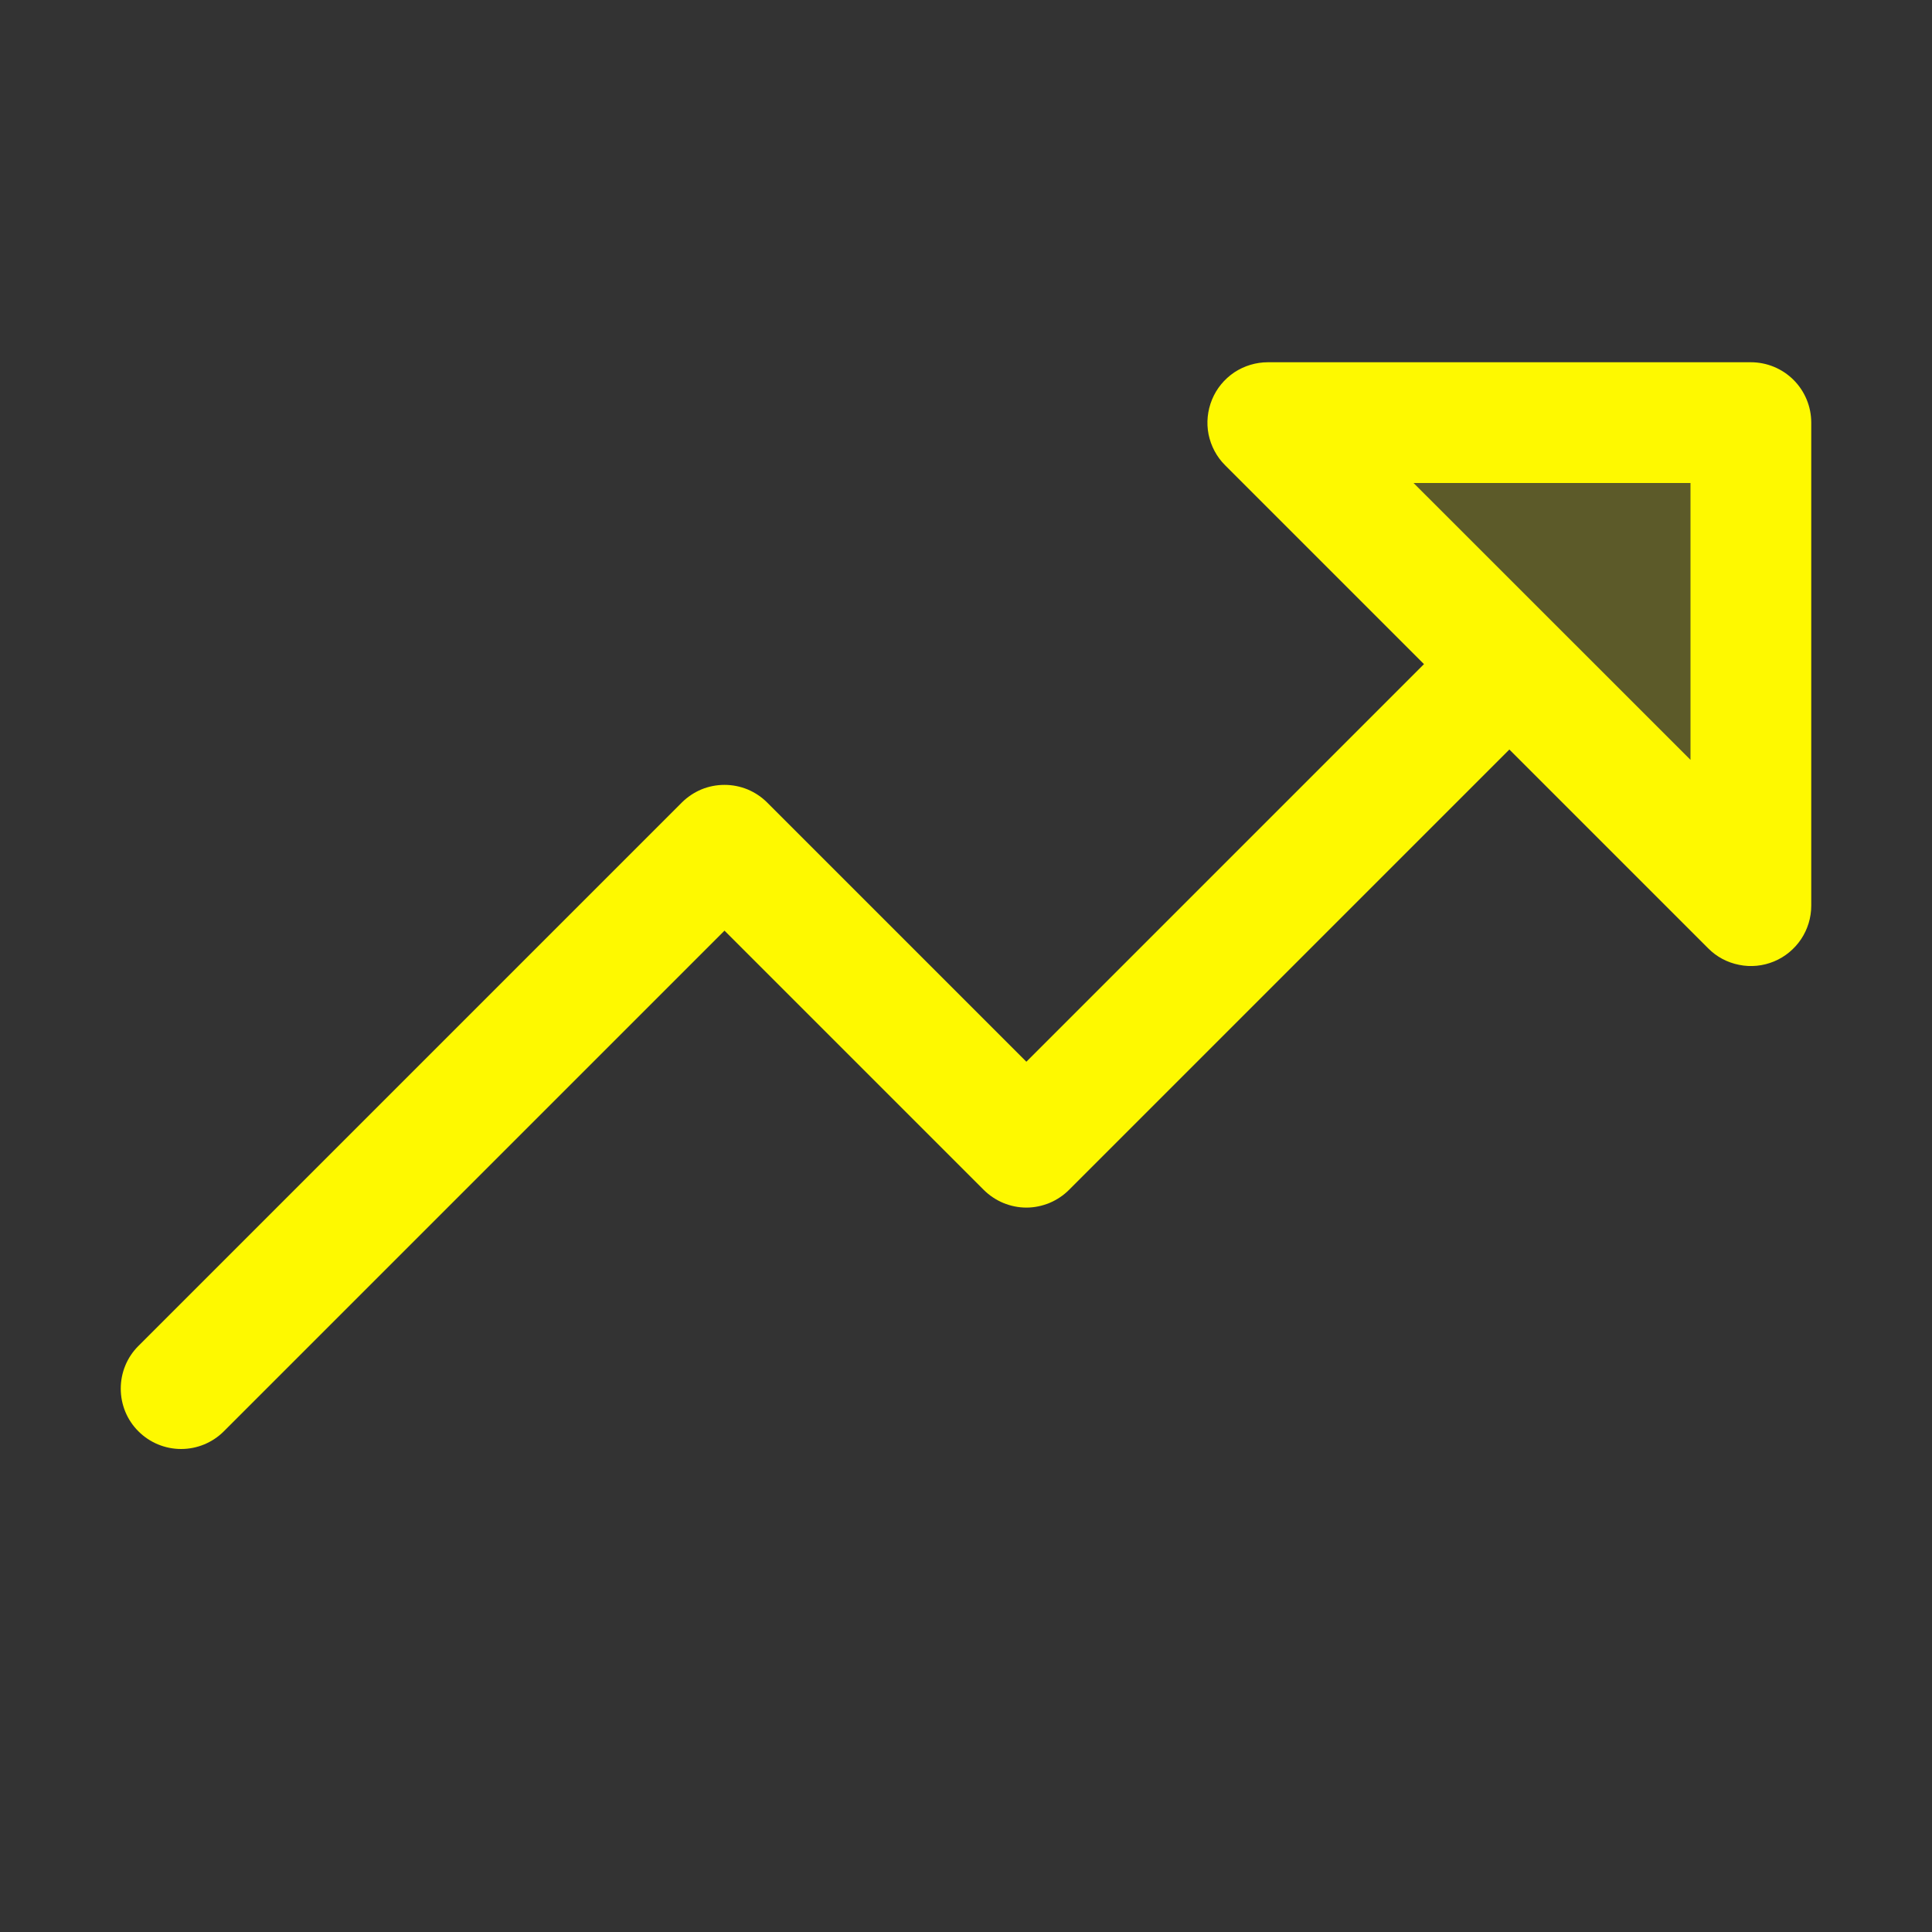
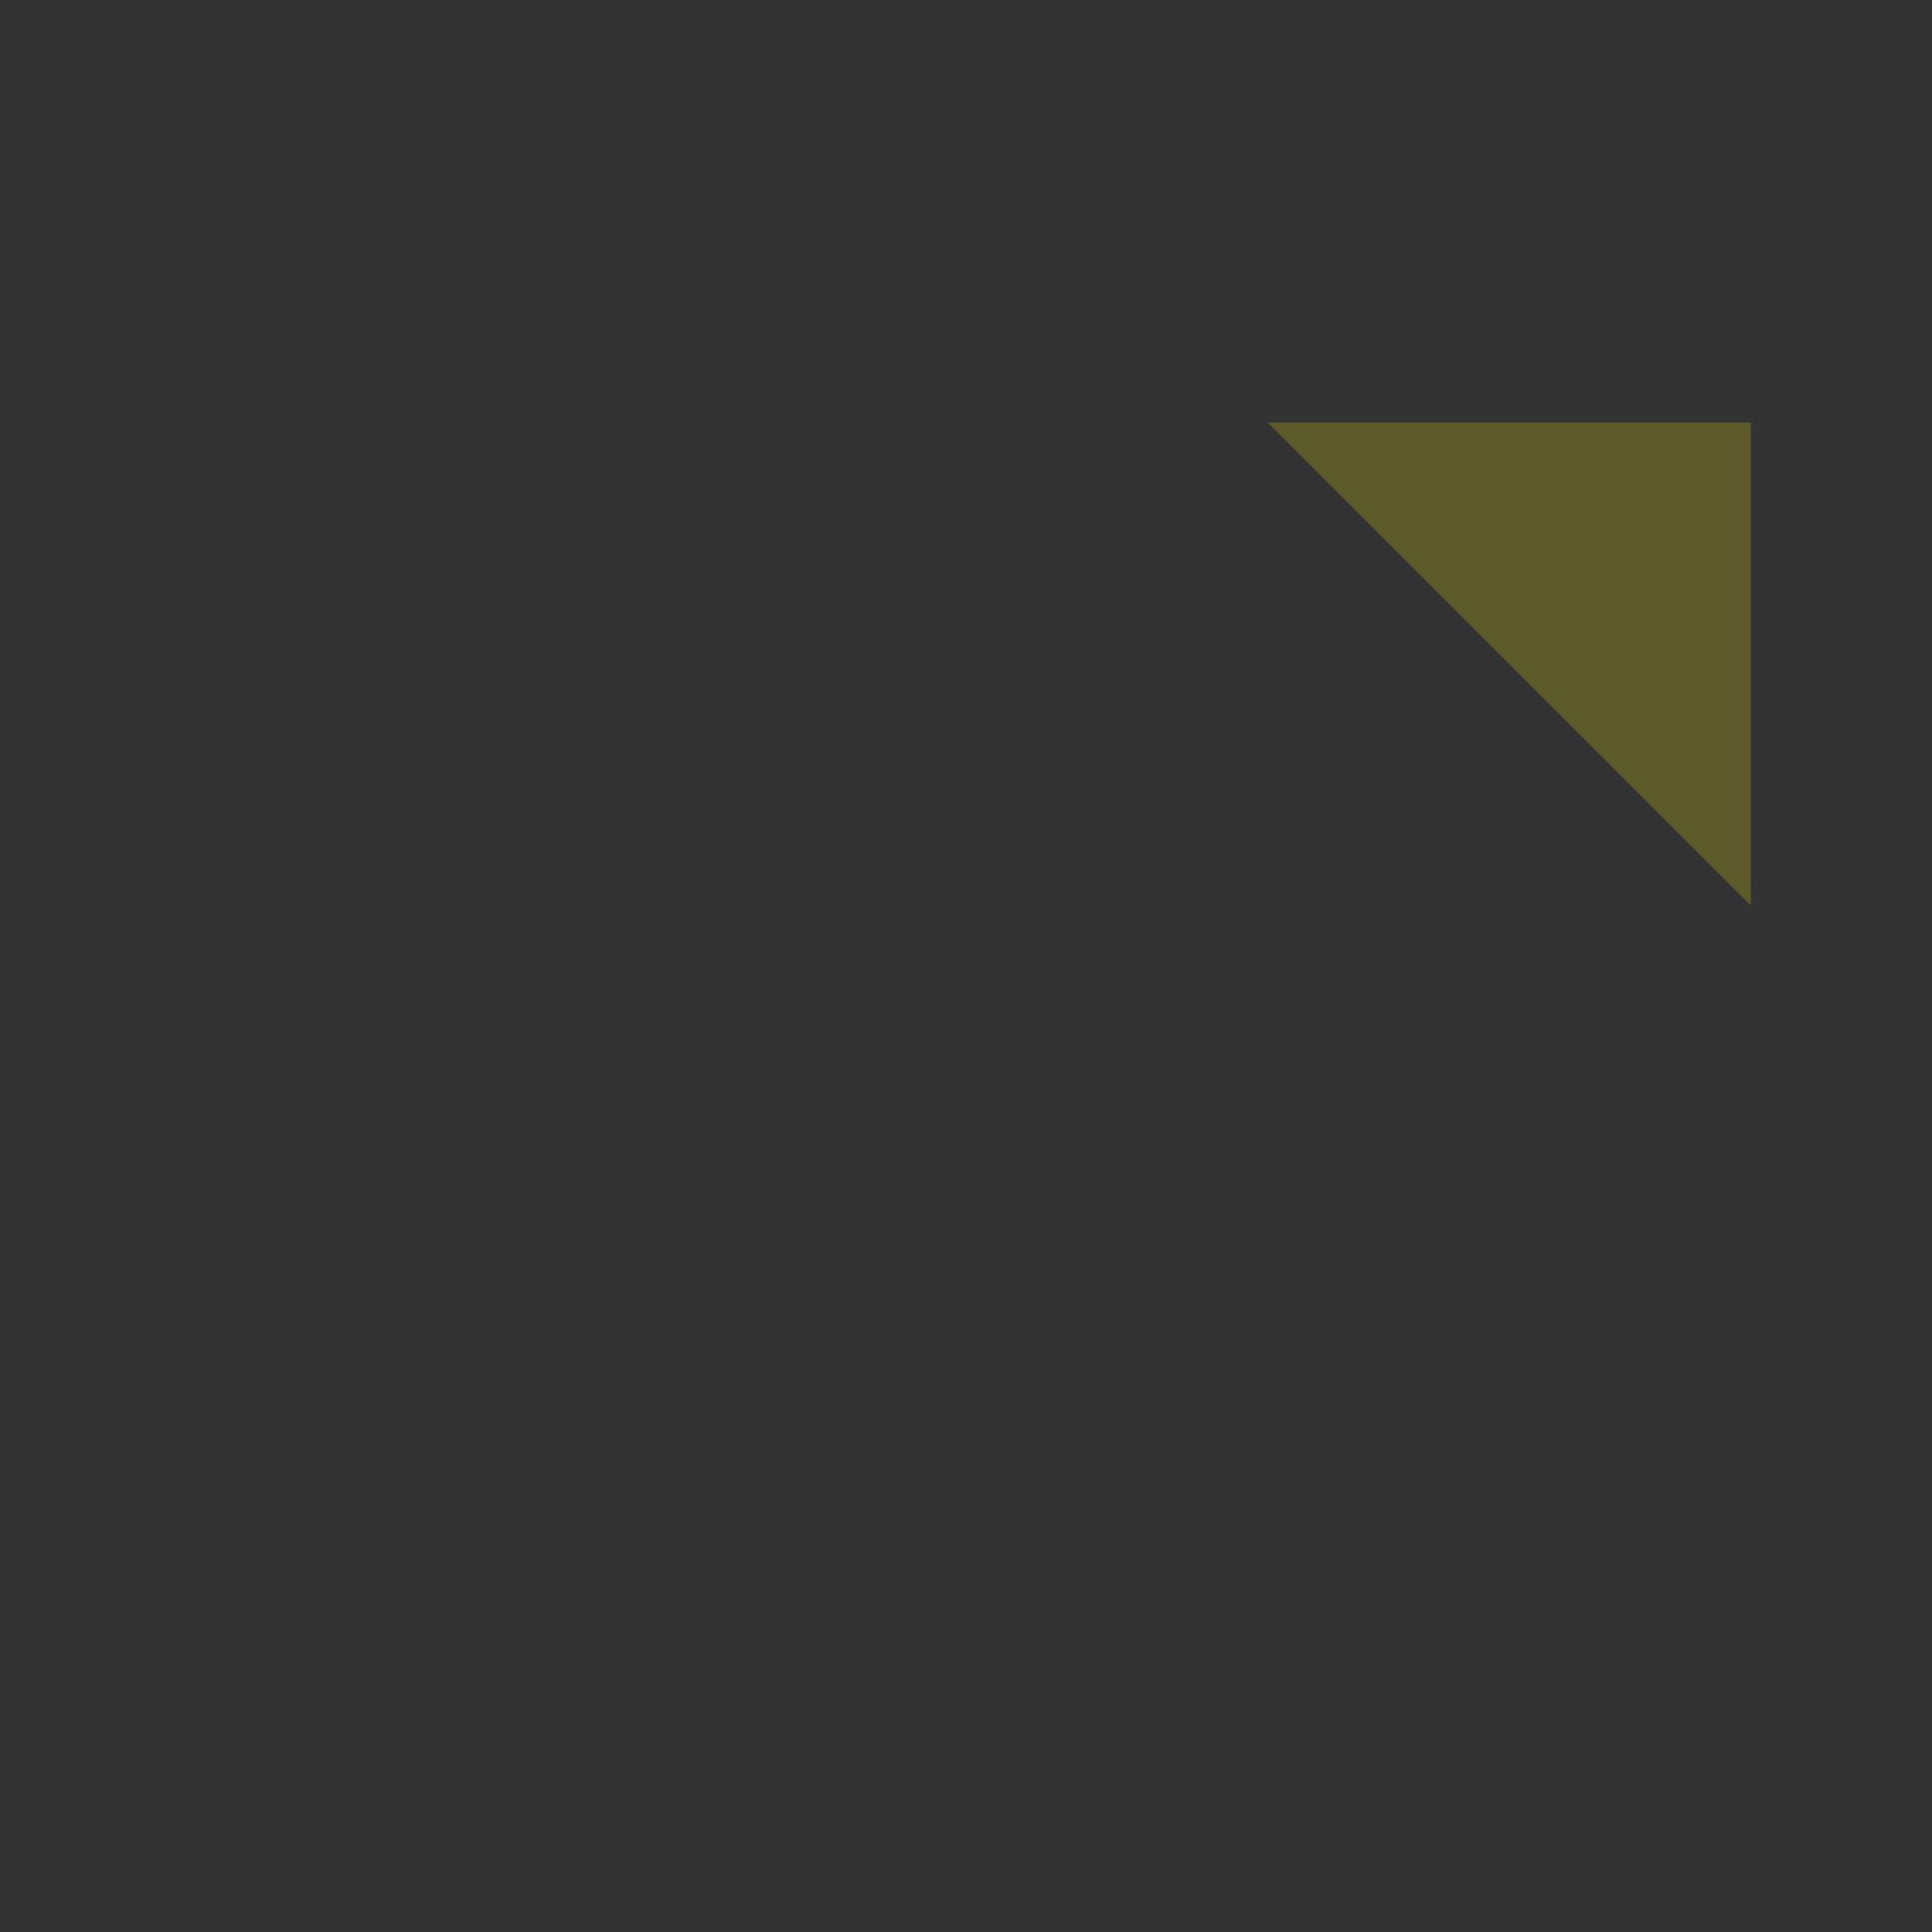
<svg xmlns="http://www.w3.org/2000/svg" width="20" height="20" viewBox="0 0 20 20" fill="none">
  <rect x="0" y="0" width="20" height="20" fill="#333333" stroke="none" />
  <path opacity="0.2" d="M18.125 4.375V9.375L13.125 4.375H18.125Z" fill="#FEF900" />
-   <path d="M18.125 3.75H13.125C13.001 3.75 12.88 3.787 12.777 3.855C12.675 3.924 12.594 4.021 12.547 4.136C12.5 4.25 12.487 4.376 12.511 4.497C12.536 4.618 12.595 4.73 12.683 4.817L14.741 6.875L10.625 10.991L7.942 8.308C7.884 8.25 7.815 8.204 7.739 8.172C7.663 8.141 7.582 8.125 7.5 8.125C7.418 8.125 7.336 8.141 7.261 8.172C7.185 8.204 7.116 8.25 7.058 8.308L1.433 13.933C1.315 14.05 1.25 14.209 1.25 14.375C1.25 14.541 1.315 14.7 1.433 14.817C1.55 14.934 1.709 15 1.875 15C2.041 15 2.2 14.934 2.317 14.817L7.5 9.634L10.183 12.317C10.241 12.375 10.31 12.421 10.386 12.453C10.461 12.484 10.543 12.501 10.625 12.501C10.707 12.501 10.788 12.484 10.864 12.453C10.94 12.421 11.009 12.375 11.067 12.317L15.625 7.759L17.683 9.817C17.77 9.905 17.881 9.964 18.003 9.988C18.124 10.013 18.25 10 18.364 9.953C18.478 9.906 18.576 9.825 18.645 9.722C18.713 9.62 18.75 9.499 18.75 9.375V4.375C18.75 4.209 18.684 4.05 18.567 3.933C18.45 3.816 18.291 3.75 18.125 3.75ZM17.5 7.866L14.633 5H17.5V7.866Z" fill="#FEF900" />
</svg>